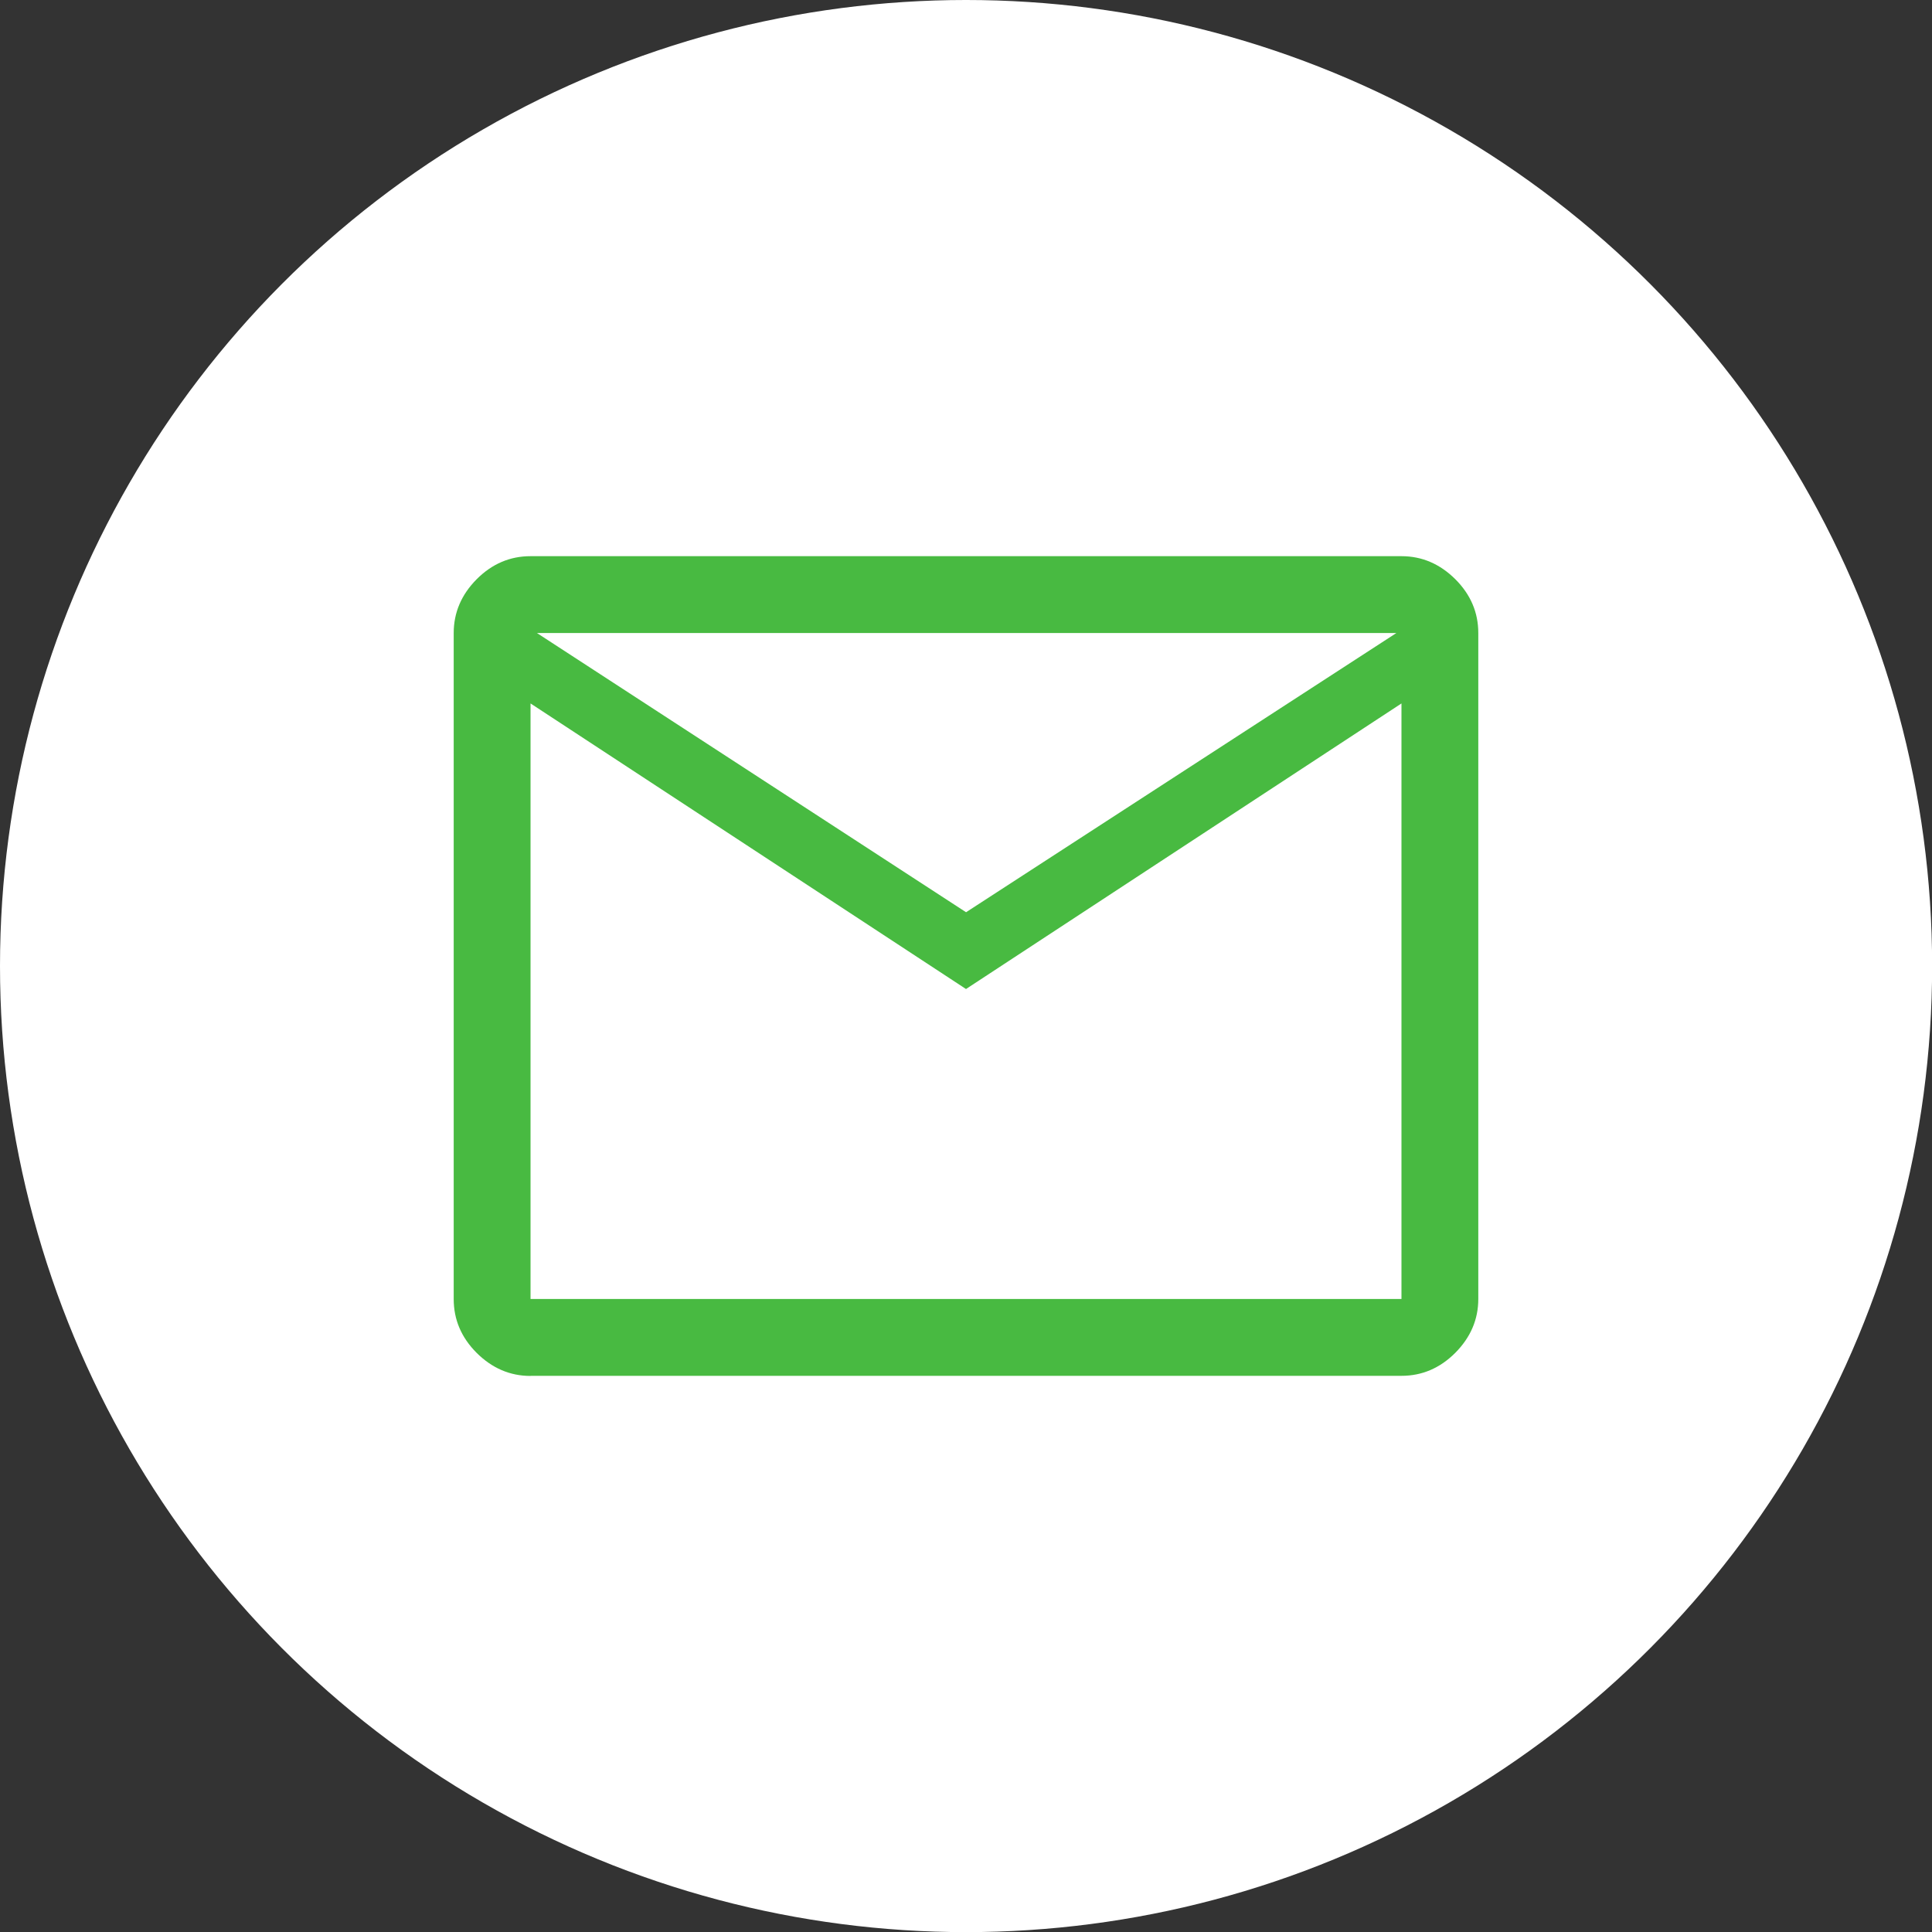
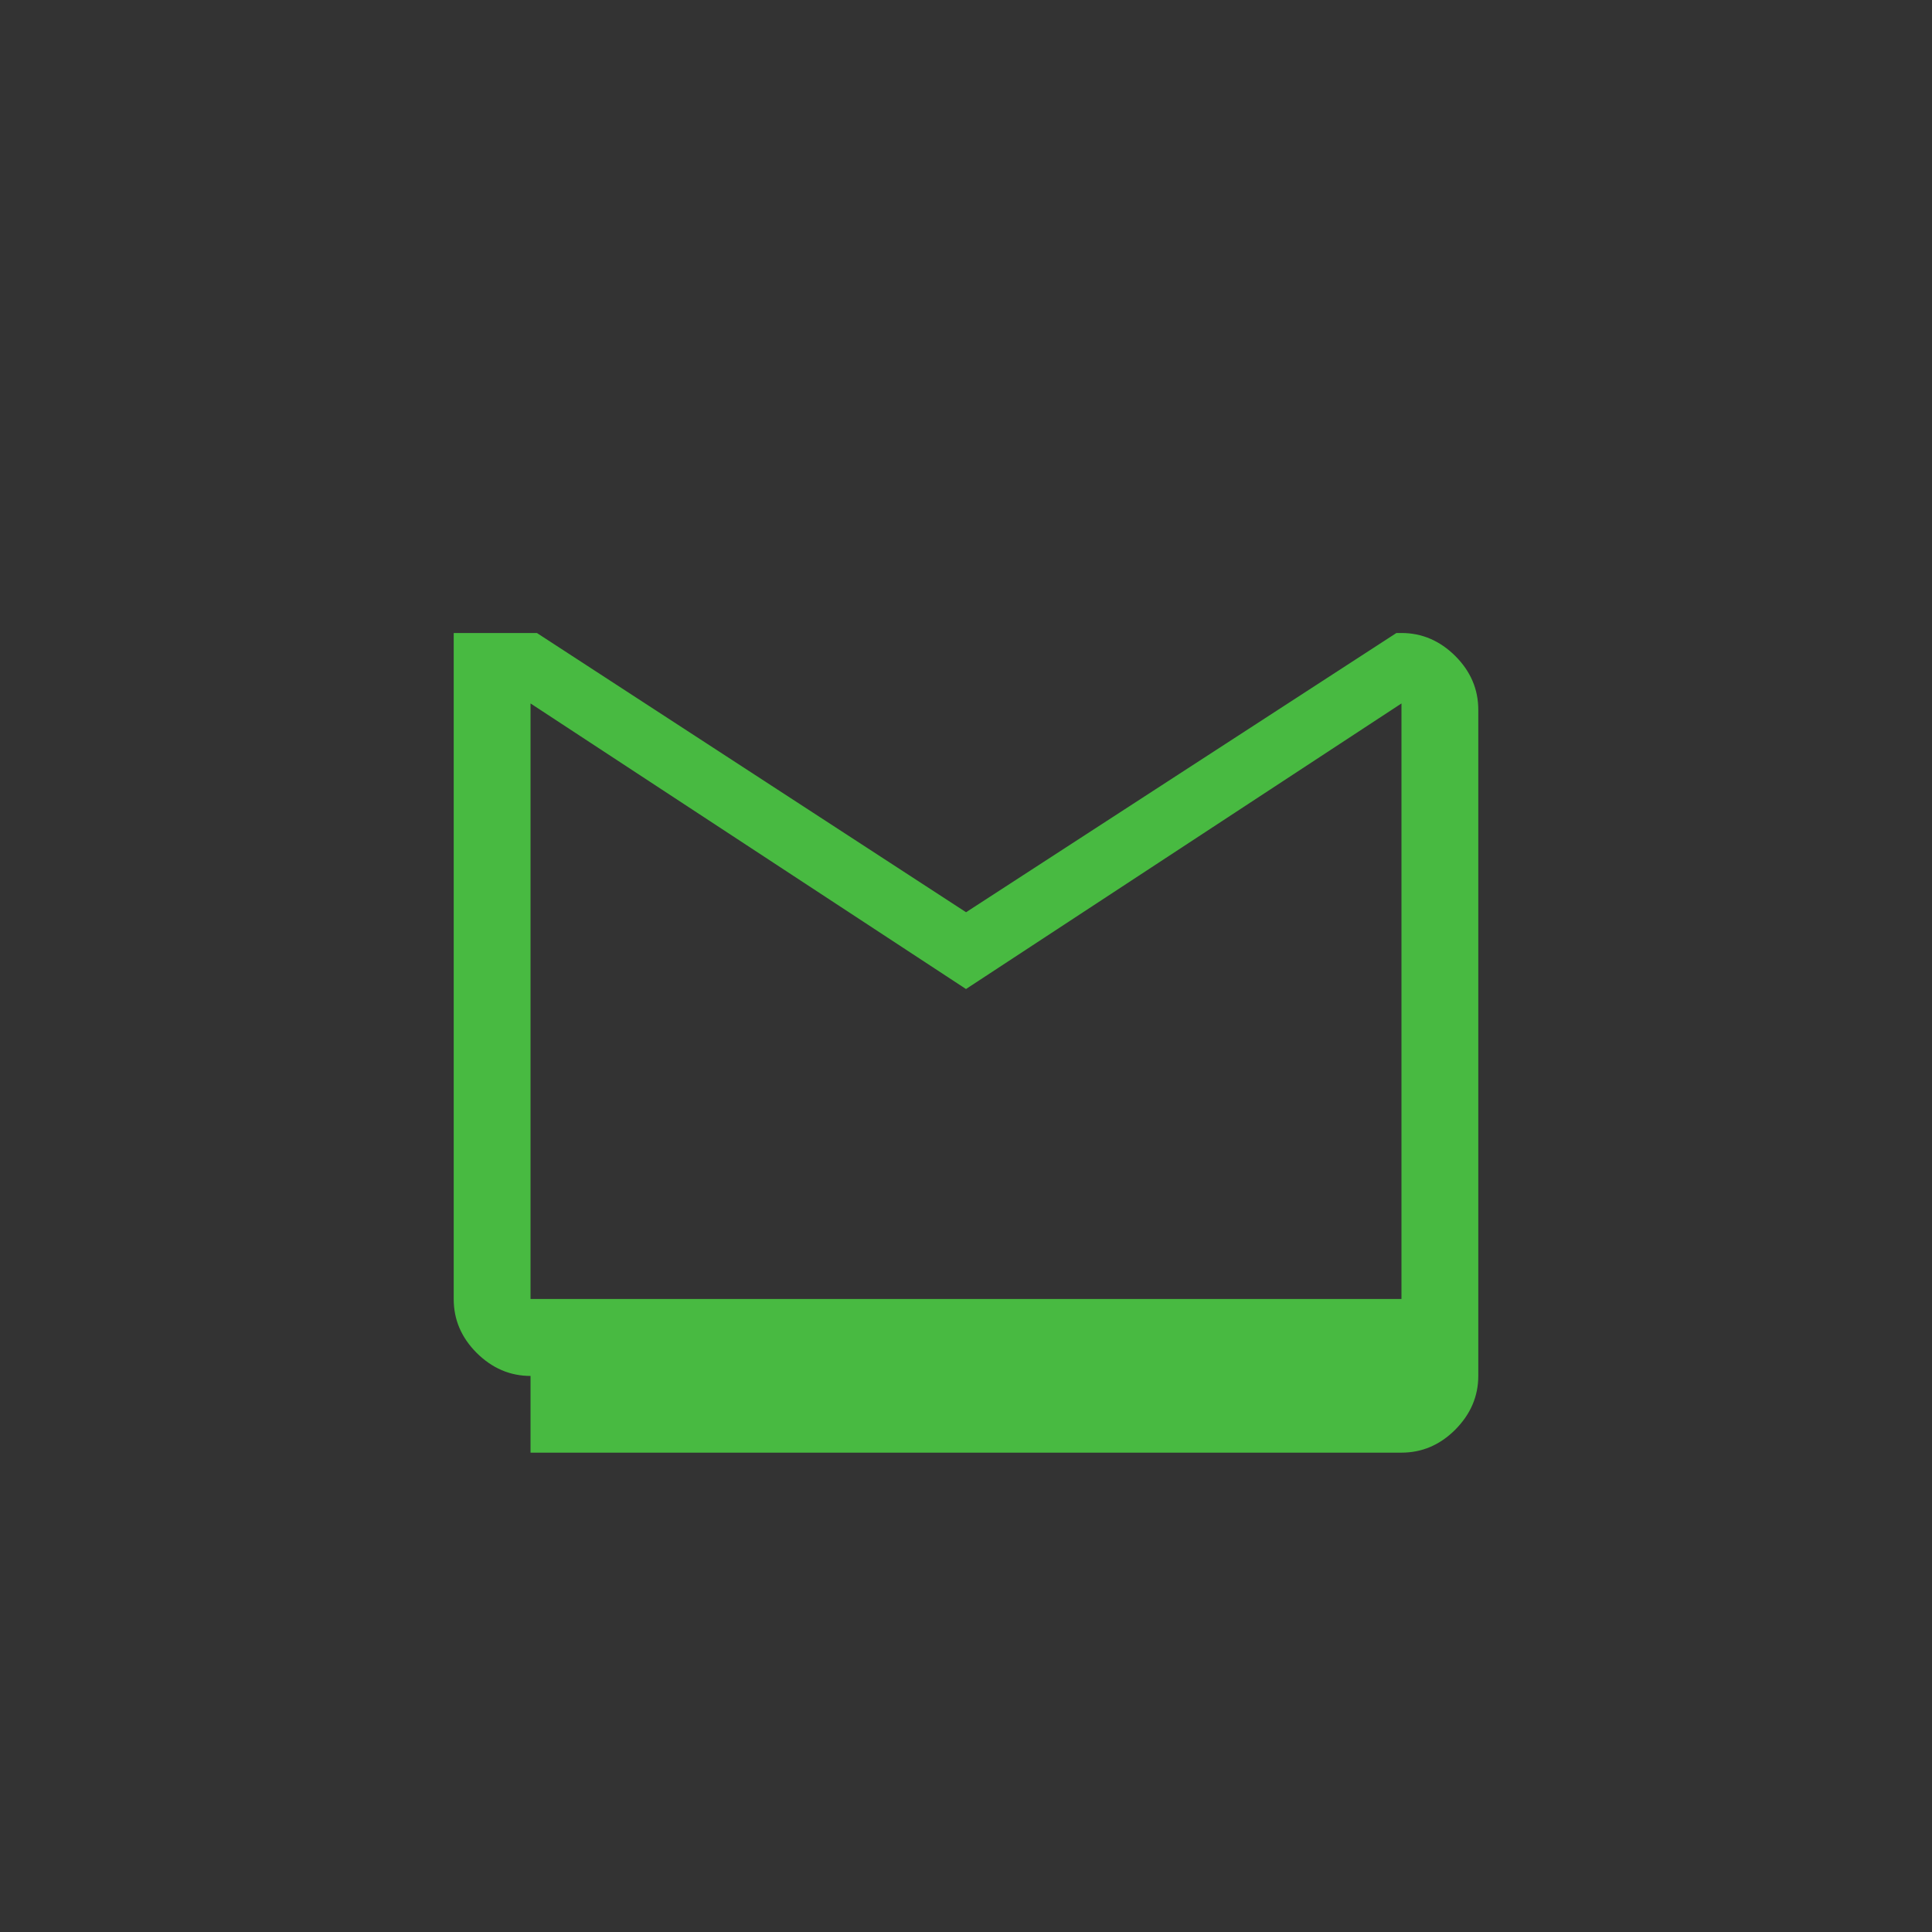
<svg xmlns="http://www.w3.org/2000/svg" id="_" viewBox="0 0 160.45 160.45">
  <rect x="0" y="0" width="160.45" height="160.45" fill="#333333" stroke="none" />
  <defs>
    <style>.cls-1{fill:#fff;}.cls-2{fill:#48ba41;}</style>
  </defs>
-   <circle class="cls-1" cx="80.23" cy="80.23" r="80.23" />
-   <path class="cls-2" d="M44.06,114.27c-1.7,0-3.19-.64-4.47-1.91-1.28-1.28-1.91-2.77-1.91-4.47V52.57c0-1.7,.64-3.19,1.91-4.47,1.28-1.28,2.77-1.91,4.47-1.91H116.39c1.7,0,3.19,.64,4.47,1.91,1.28,1.28,1.91,2.77,1.91,4.47v55.31c0,1.7-.64,3.19-1.91,4.47-1.28,1.28-2.77,1.91-4.47,1.91H44.06Zm36.17-32.13l-36.17-23.72v49.46H116.39V58.42l-36.17,23.72Zm0-6.38l35.74-23.19H44.59l35.64,23.19Zm-36.17-17.34v49.46h0V58.42Z" />
+   <path class="cls-2" d="M44.06,114.27c-1.7,0-3.19-.64-4.47-1.91-1.28-1.28-1.91-2.77-1.91-4.47V52.57H116.39c1.7,0,3.19,.64,4.47,1.91,1.28,1.28,1.91,2.77,1.91,4.47v55.31c0,1.7-.64,3.19-1.91,4.47-1.28,1.28-2.77,1.91-4.47,1.91H44.06Zm36.17-32.13l-36.17-23.72v49.46H116.39V58.42l-36.17,23.72Zm0-6.38l35.74-23.19H44.59l35.64,23.19Zm-36.17-17.34v49.46h0V58.42Z" />
</svg>